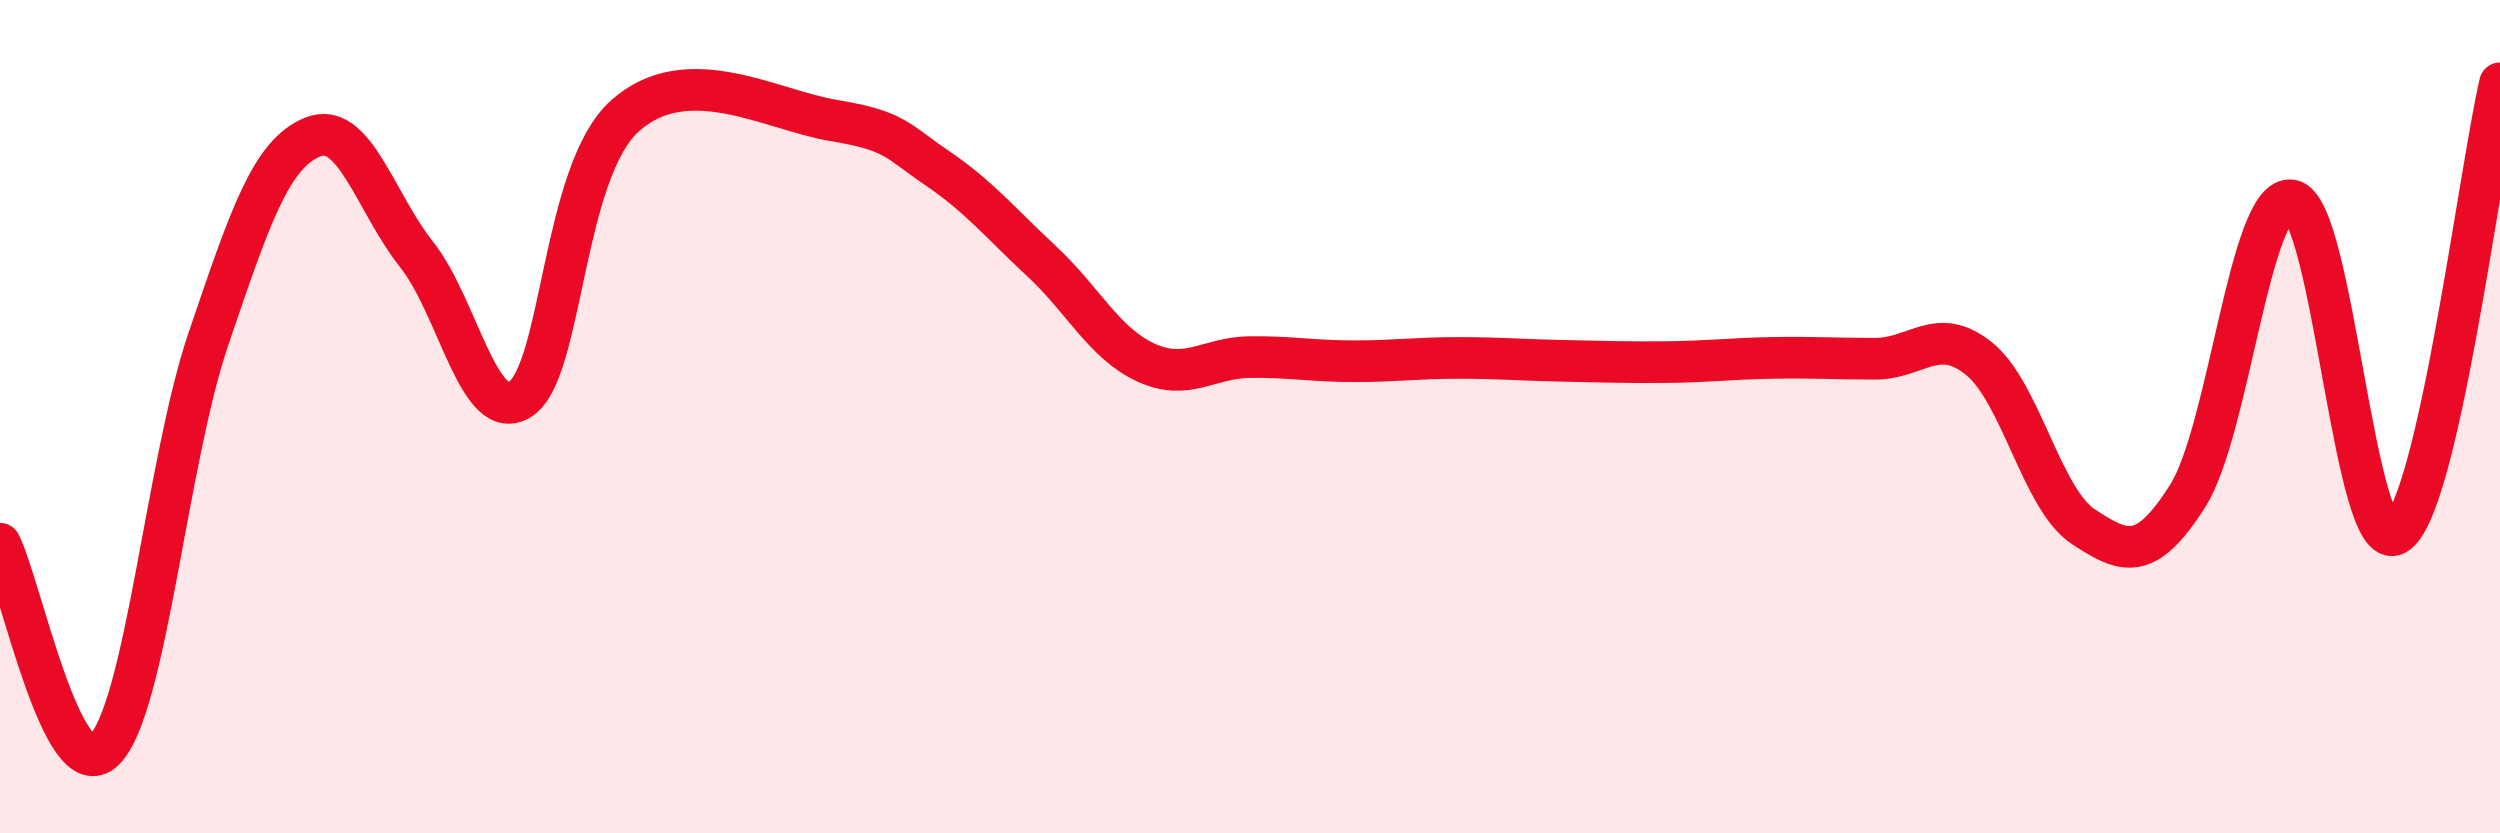
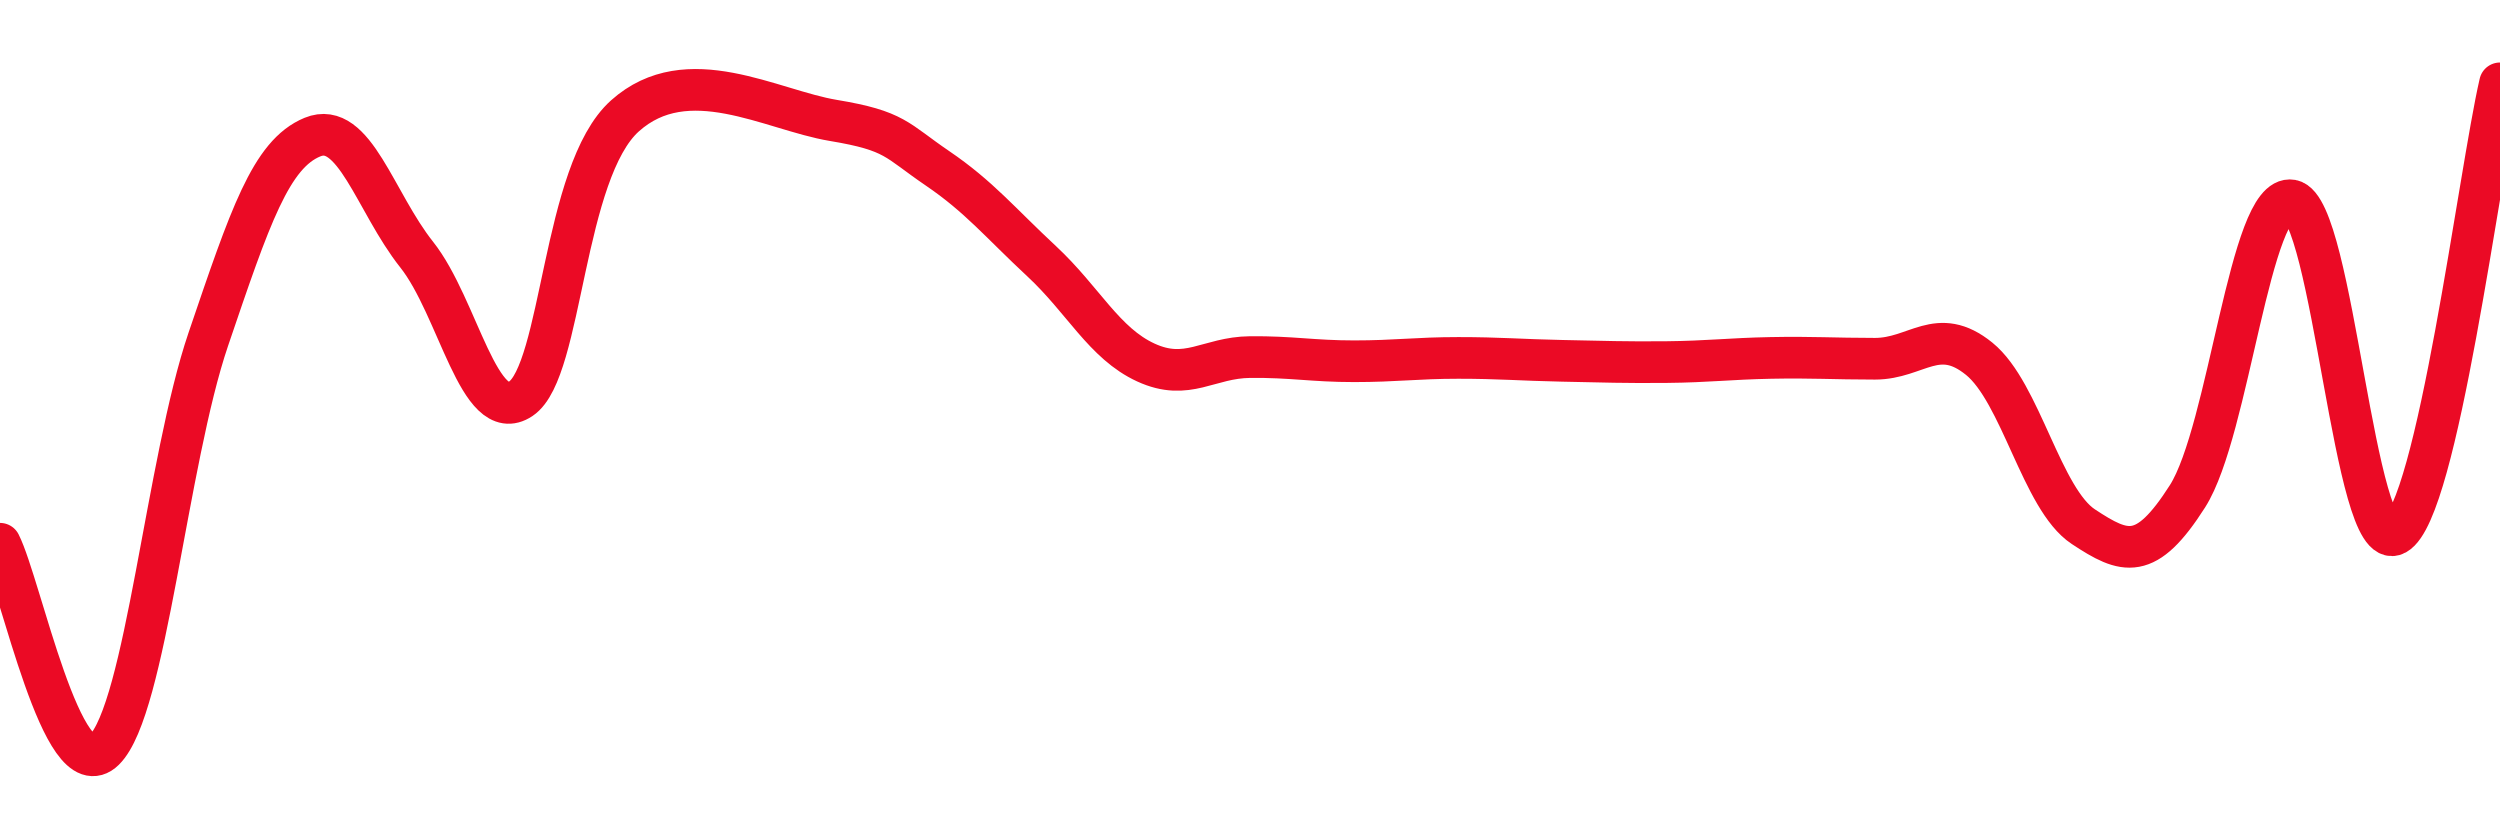
<svg xmlns="http://www.w3.org/2000/svg" width="60" height="20" viewBox="0 0 60 20">
-   <path d="M 0,13.05 C 0.5,14.04 1.5,18.98 2.5,18 C 3.5,17.02 4,11.08 5,8.14 C 6,5.2 6.5,3.7 7.5,3.29 C 8.5,2.88 9,4.85 10,6.11 C 11,7.37 11.5,10.24 12.5,9.57 C 13.5,8.9 13.5,4.12 15,2.78 C 16.5,1.44 18.5,2.64 20,2.89 C 21.5,3.14 21.5,3.36 22.5,4.04 C 23.5,4.72 24,5.34 25,6.27 C 26,7.2 26.5,8.24 27.5,8.7 C 28.5,9.16 29,8.58 30,8.57 C 31,8.56 31.5,8.67 32.5,8.67 C 33.5,8.67 34,8.59 35,8.59 C 36,8.59 36.5,8.64 37.5,8.66 C 38.5,8.68 39,8.7 40,8.69 C 41,8.68 41.5,8.61 42.5,8.59 C 43.5,8.57 44,8.61 45,8.61 C 46,8.61 46.5,7.8 47.5,8.61 C 48.5,9.42 49,11.98 50,12.64 C 51,13.3 51.5,13.48 52.5,11.91 C 53.5,10.34 54,4.63 55,4.81 C 56,4.99 56.5,13.38 57.5,12.82 C 58.5,12.26 59.5,4.16 60,2L60 20L0 20Z" fill="#EB0A25" opacity="0.1" stroke-linecap="round" stroke-linejoin="round" />
  <path d="M 0,13.05 C 0.5,14.04 1.5,18.98 2.5,18 C 3.5,17.02 4,11.08 5,8.14 C 6,5.2 6.5,3.7 7.5,3.29 C 8.5,2.88 9,4.85 10,6.11 C 11,7.37 11.5,10.24 12.5,9.57 C 13.5,8.9 13.5,4.12 15,2.78 C 16.5,1.44 18.5,2.64 20,2.89 C 21.5,3.14 21.5,3.36 22.5,4.04 C 23.5,4.72 24,5.34 25,6.27 C 26,7.2 26.5,8.24 27.5,8.7 C 28.5,9.16 29,8.58 30,8.57 C 31,8.56 31.5,8.67 32.5,8.67 C 33.5,8.67 34,8.59 35,8.59 C 36,8.59 36.5,8.64 37.5,8.66 C 38.5,8.68 39,8.7 40,8.69 C 41,8.68 41.5,8.61 42.5,8.59 C 43.5,8.57 44,8.61 45,8.61 C 46,8.61 46.5,7.8 47.5,8.61 C 48.5,9.42 49,11.98 50,12.64 C 51,13.3 51.5,13.48 52.5,11.91 C 53.5,10.34 54,4.63 55,4.81 C 56,4.99 56.5,13.38 57.5,12.82 C 58.5,12.26 59.5,4.16 60,2" stroke="#EB0A25" stroke-width="1" fill="none" stroke-linecap="round" stroke-linejoin="round" />
</svg>